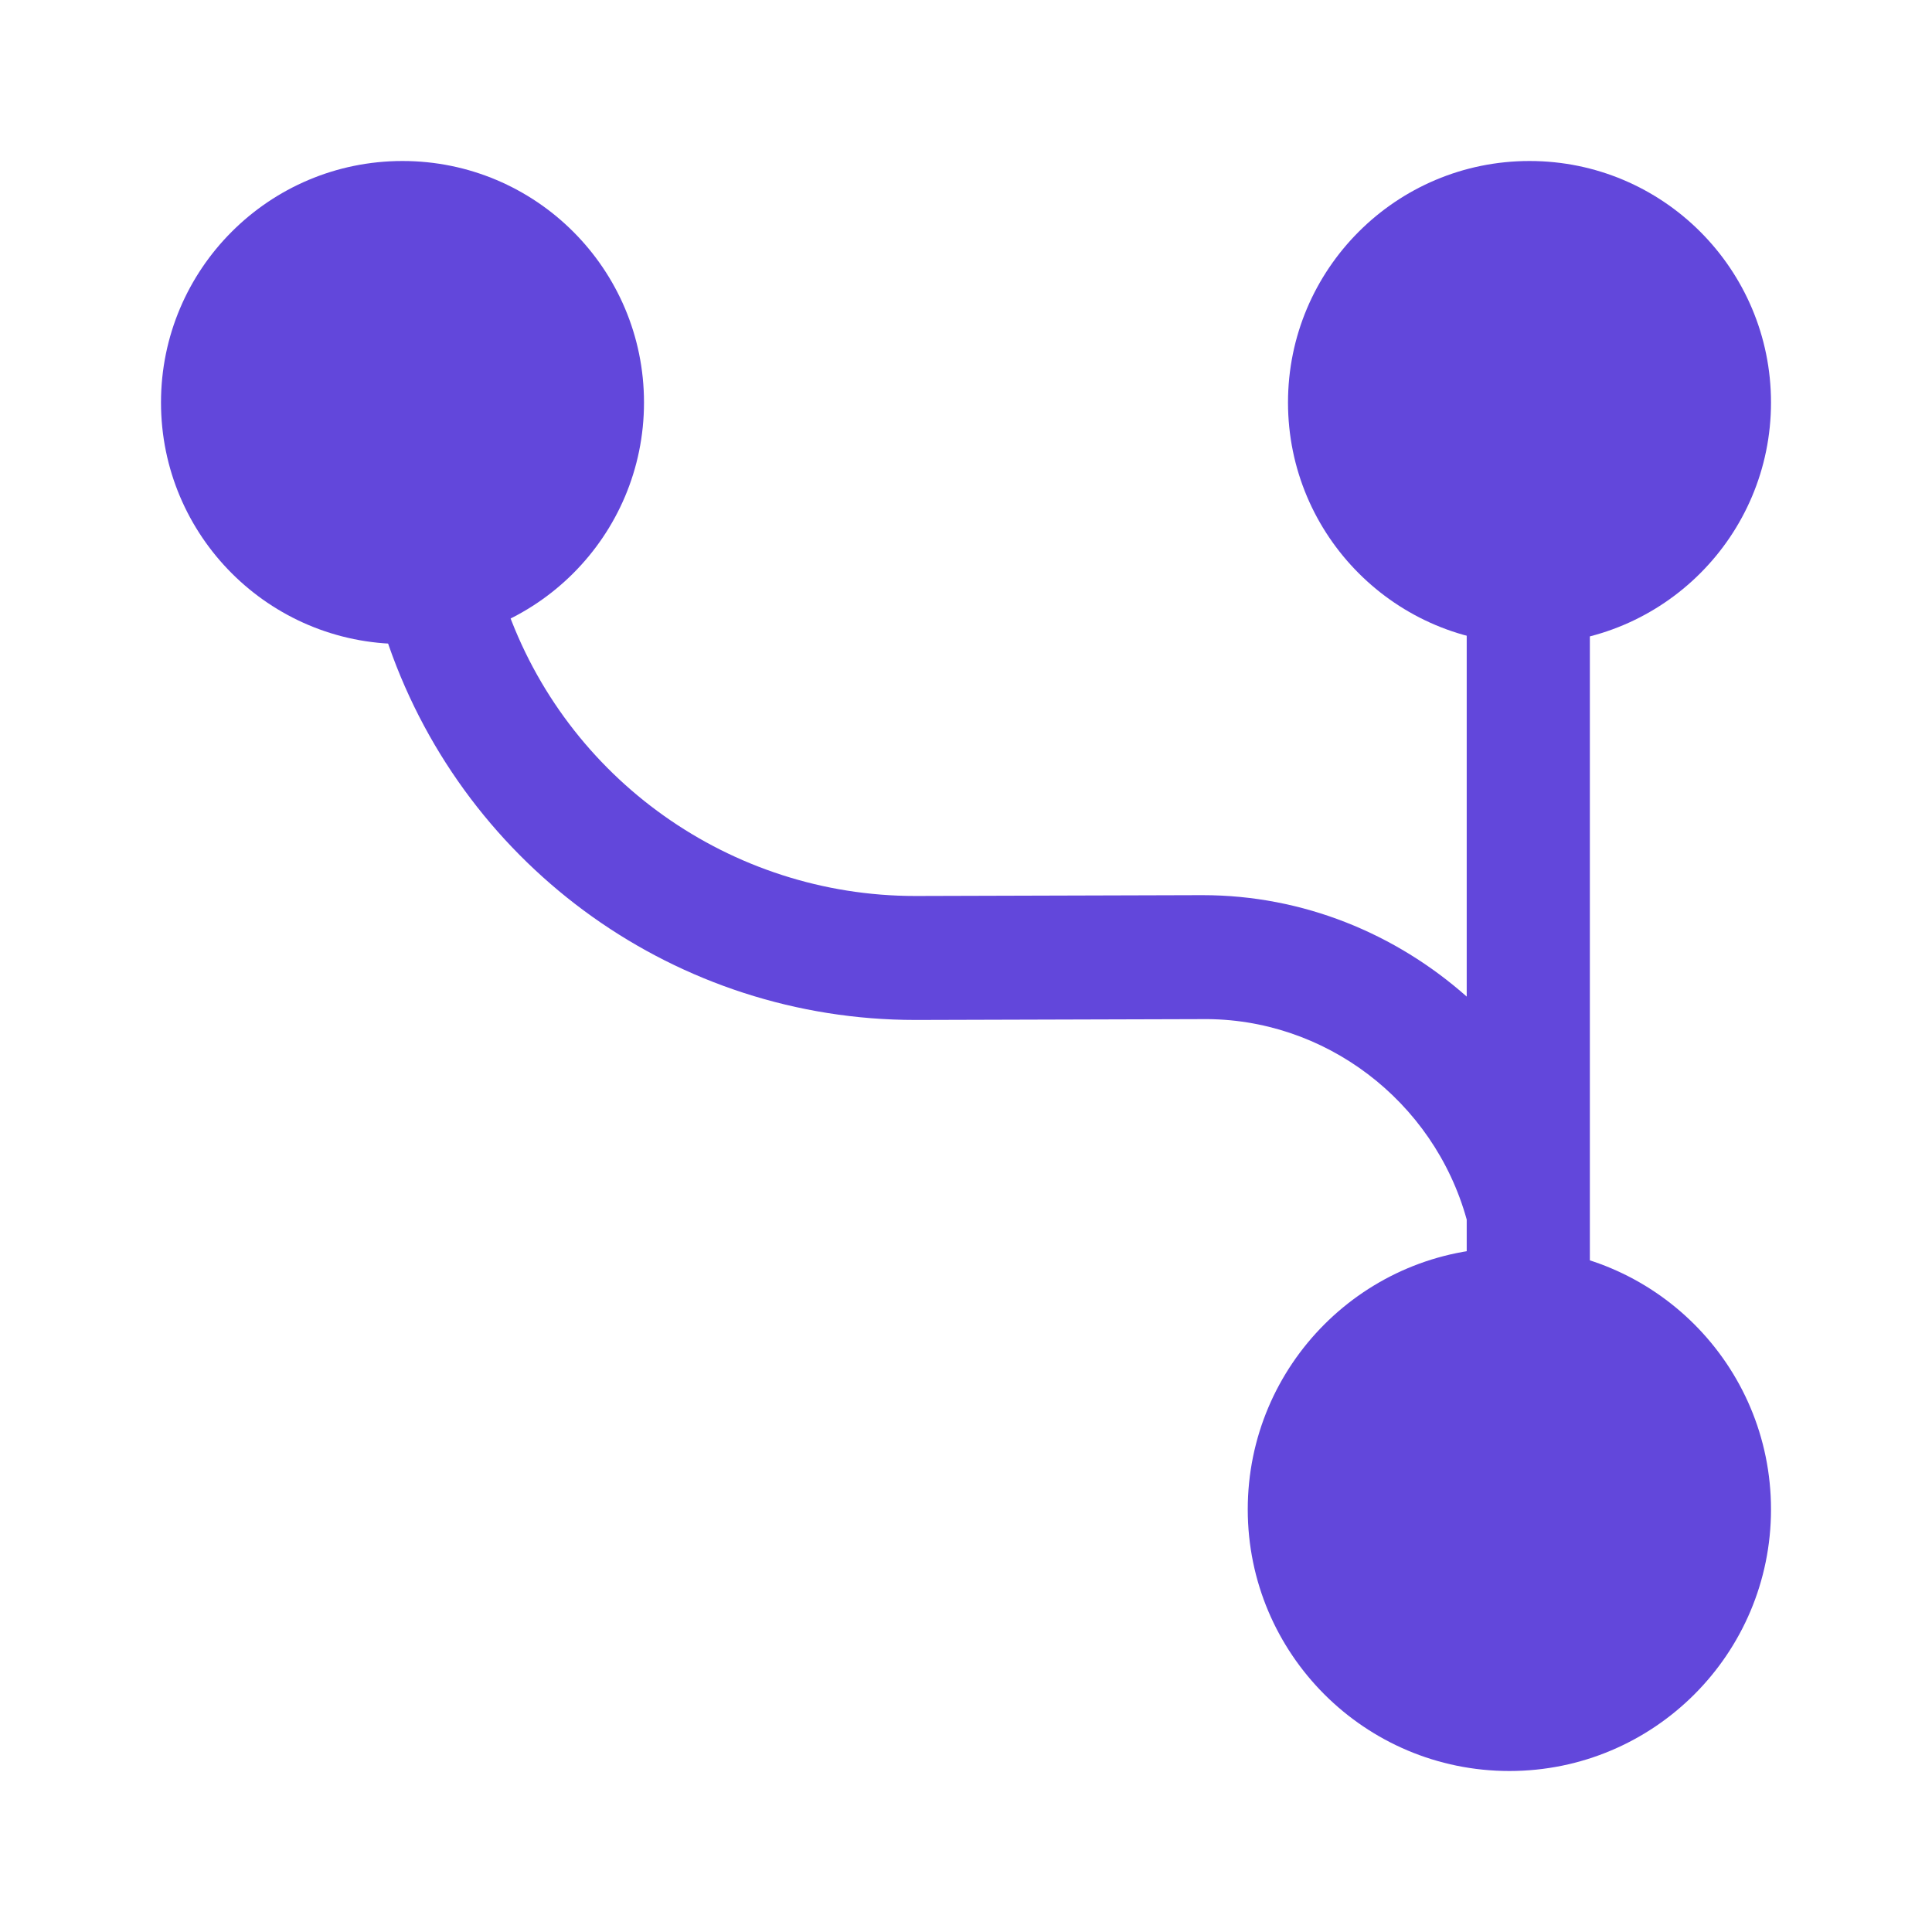
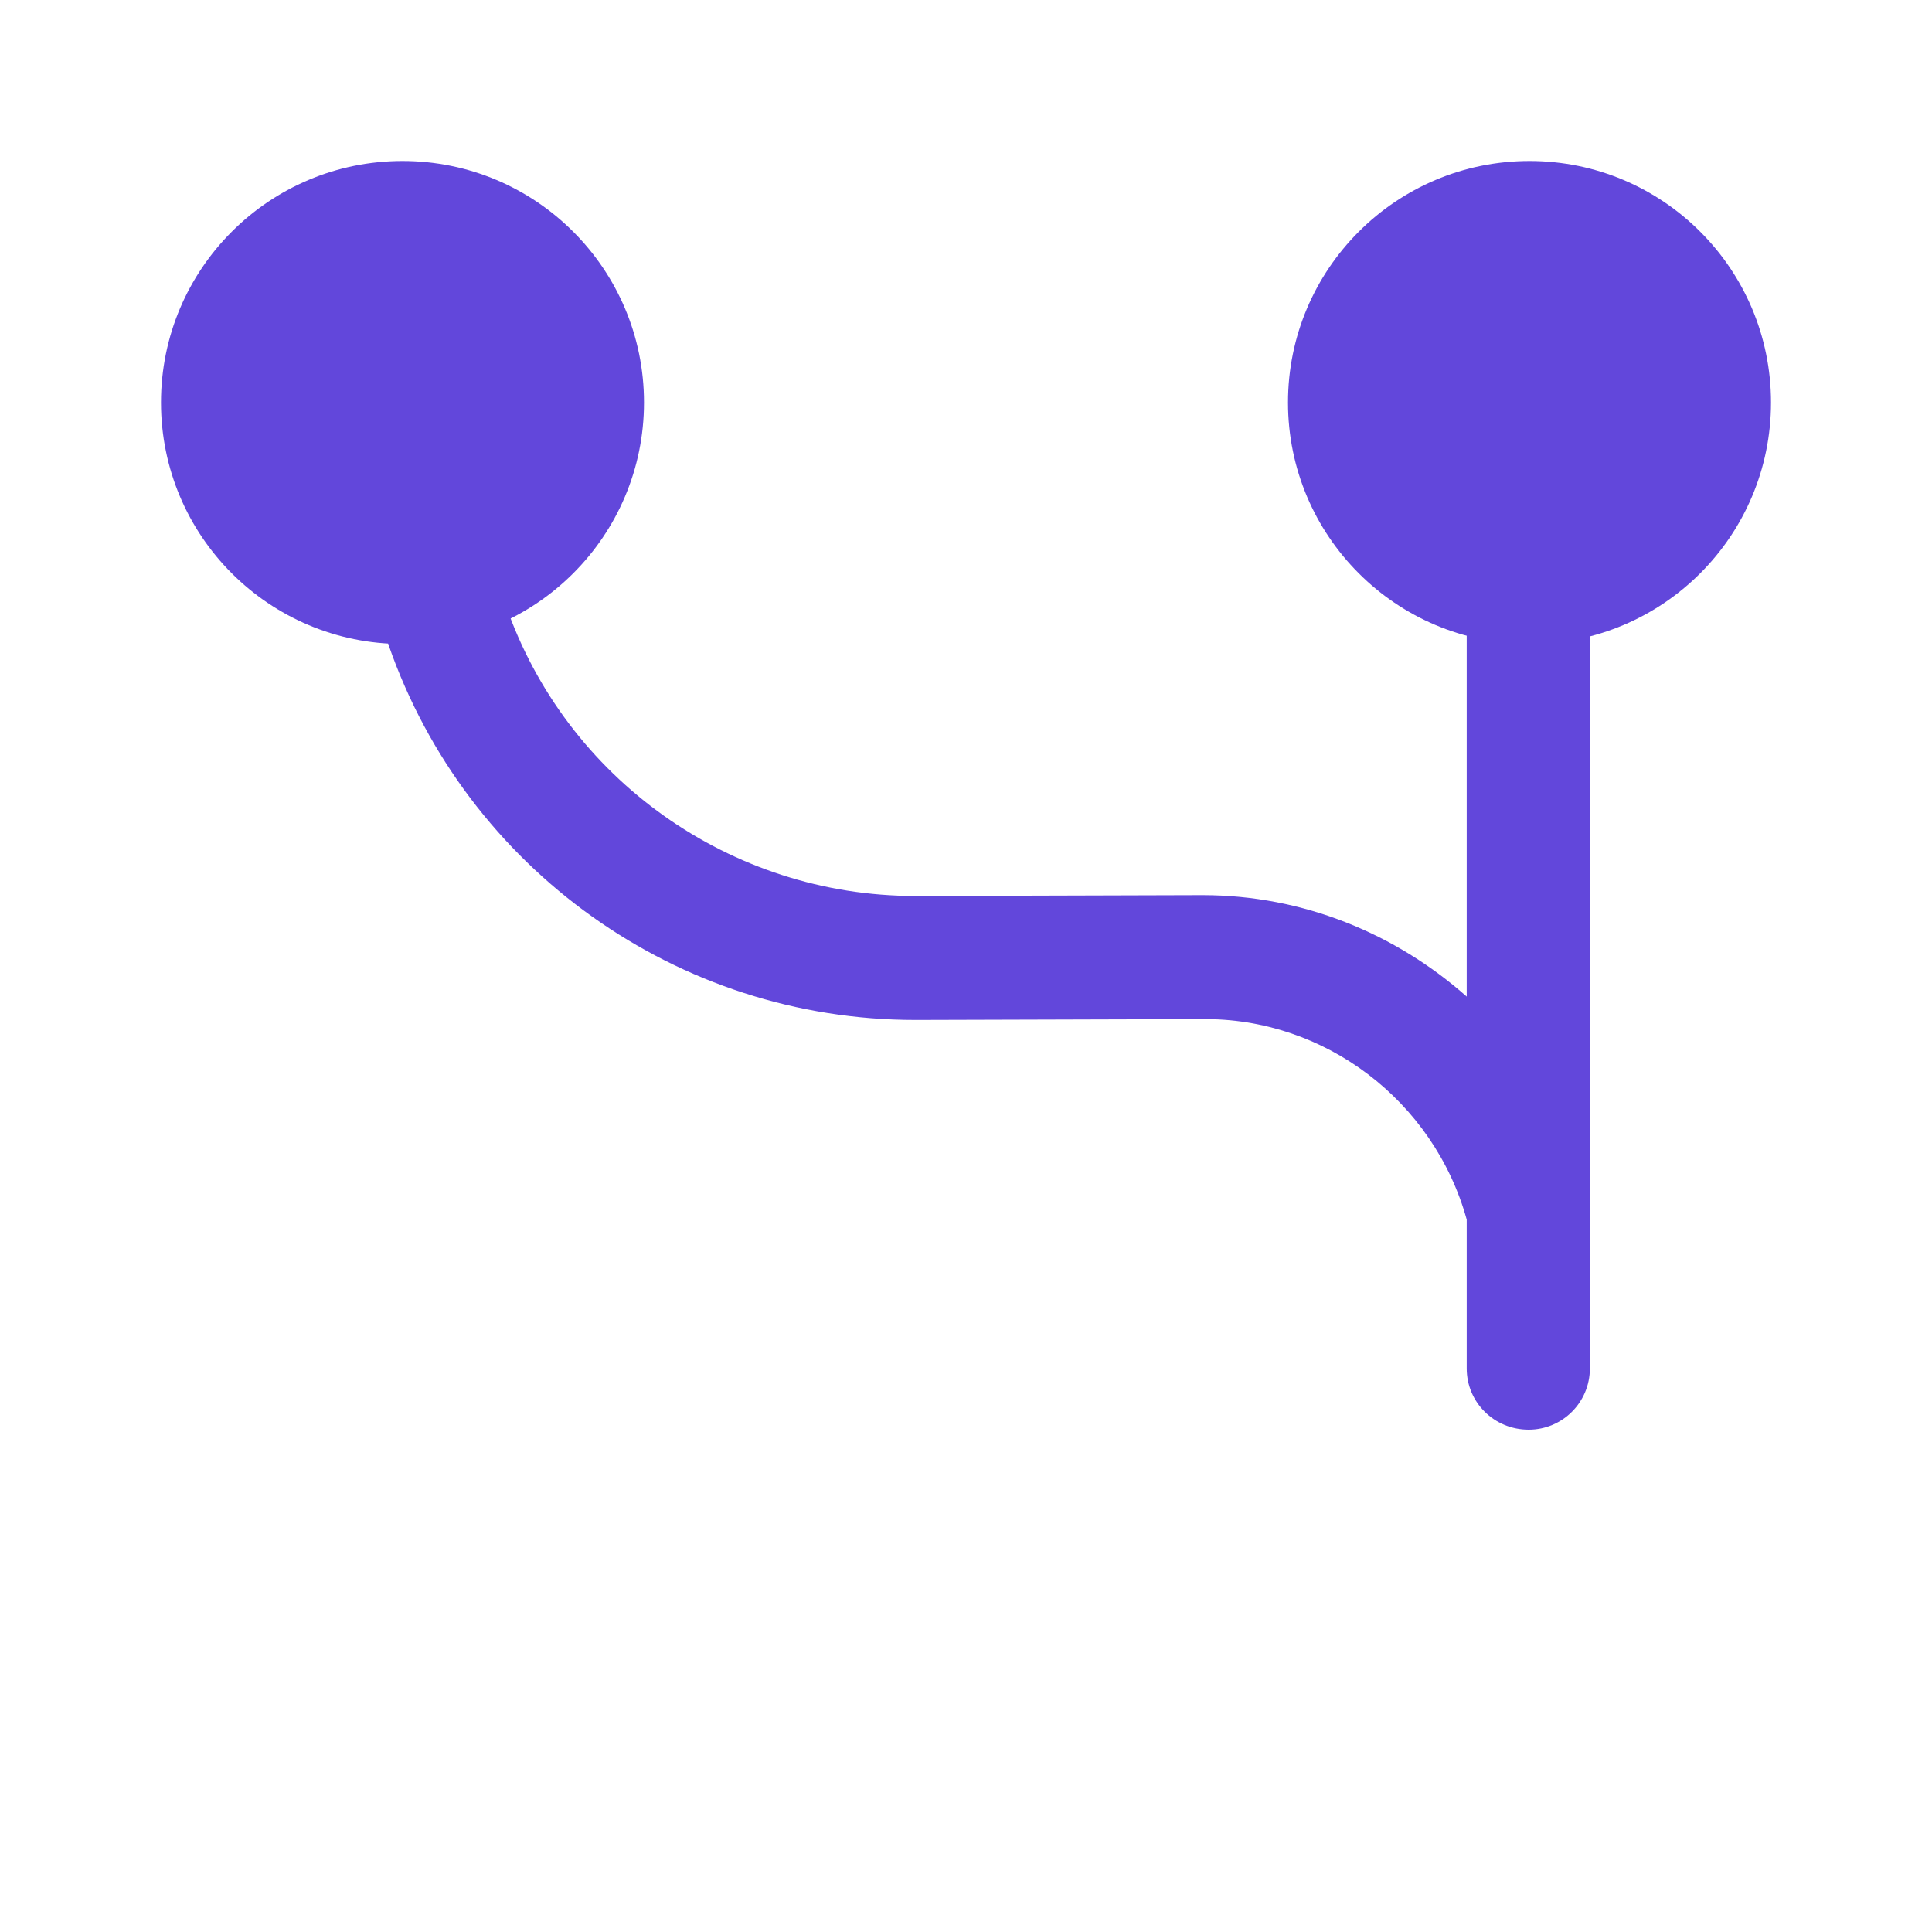
<svg xmlns="http://www.w3.org/2000/svg" width="54" height="54" viewBox="0 0 54 54" fill="none">
-   <path d="M42.188 49.5C46.226 49.5 49.5 46.226 49.5 42.188C49.5 38.149 46.226 34.875 42.188 34.875C38.149 34.875 34.875 38.149 34.875 42.188C34.875 46.226 38.149 49.5 42.188 49.5Z" fill="#6247DB" />
  <path d="M42.75 18C46.478 18 49.5 14.978 49.5 11.25C49.5 7.522 46.478 4.5 42.75 4.5C39.022 4.5 36 7.522 36 11.25C36 14.978 39.022 18 42.75 18Z" fill="#6247DB" />
  <path d="M11.25 18C14.978 18 18 14.978 18 11.25C18 7.522 14.978 4.5 11.25 4.5C7.522 4.5 4.5 7.522 4.5 11.25C4.5 14.978 7.522 18 11.25 18Z" fill="#6247DB" />
  <path d="M10.867 18.045C13.05 24.3 18.945 28.508 25.582 28.508C25.605 28.508 25.627 28.508 25.65 28.508L33.592 28.485C37.012 28.44 40.072 30.758 40.995 34.087V38.25C40.995 39.195 41.76 39.96 42.727 39.96C43.672 39.96 44.437 39.195 44.437 38.25V12.96C44.437 12.015 43.672 11.25 42.727 11.25C41.782 11.25 40.995 12.015 40.995 12.96V27.855C39.015 26.1 36.427 25.02 33.615 25.02C33.592 25.02 33.592 25.02 33.57 25.02L25.627 25.043C25.605 25.043 25.605 25.043 25.582 25.043C20.43 25.043 15.817 21.78 14.13 16.898C13.86 16.2 13.207 15.75 12.487 15.75C12.307 15.75 12.105 15.795 11.925 15.84C11.025 16.155 10.552 17.145 10.867 18.045Z" fill="#6247DB" />
</svg>